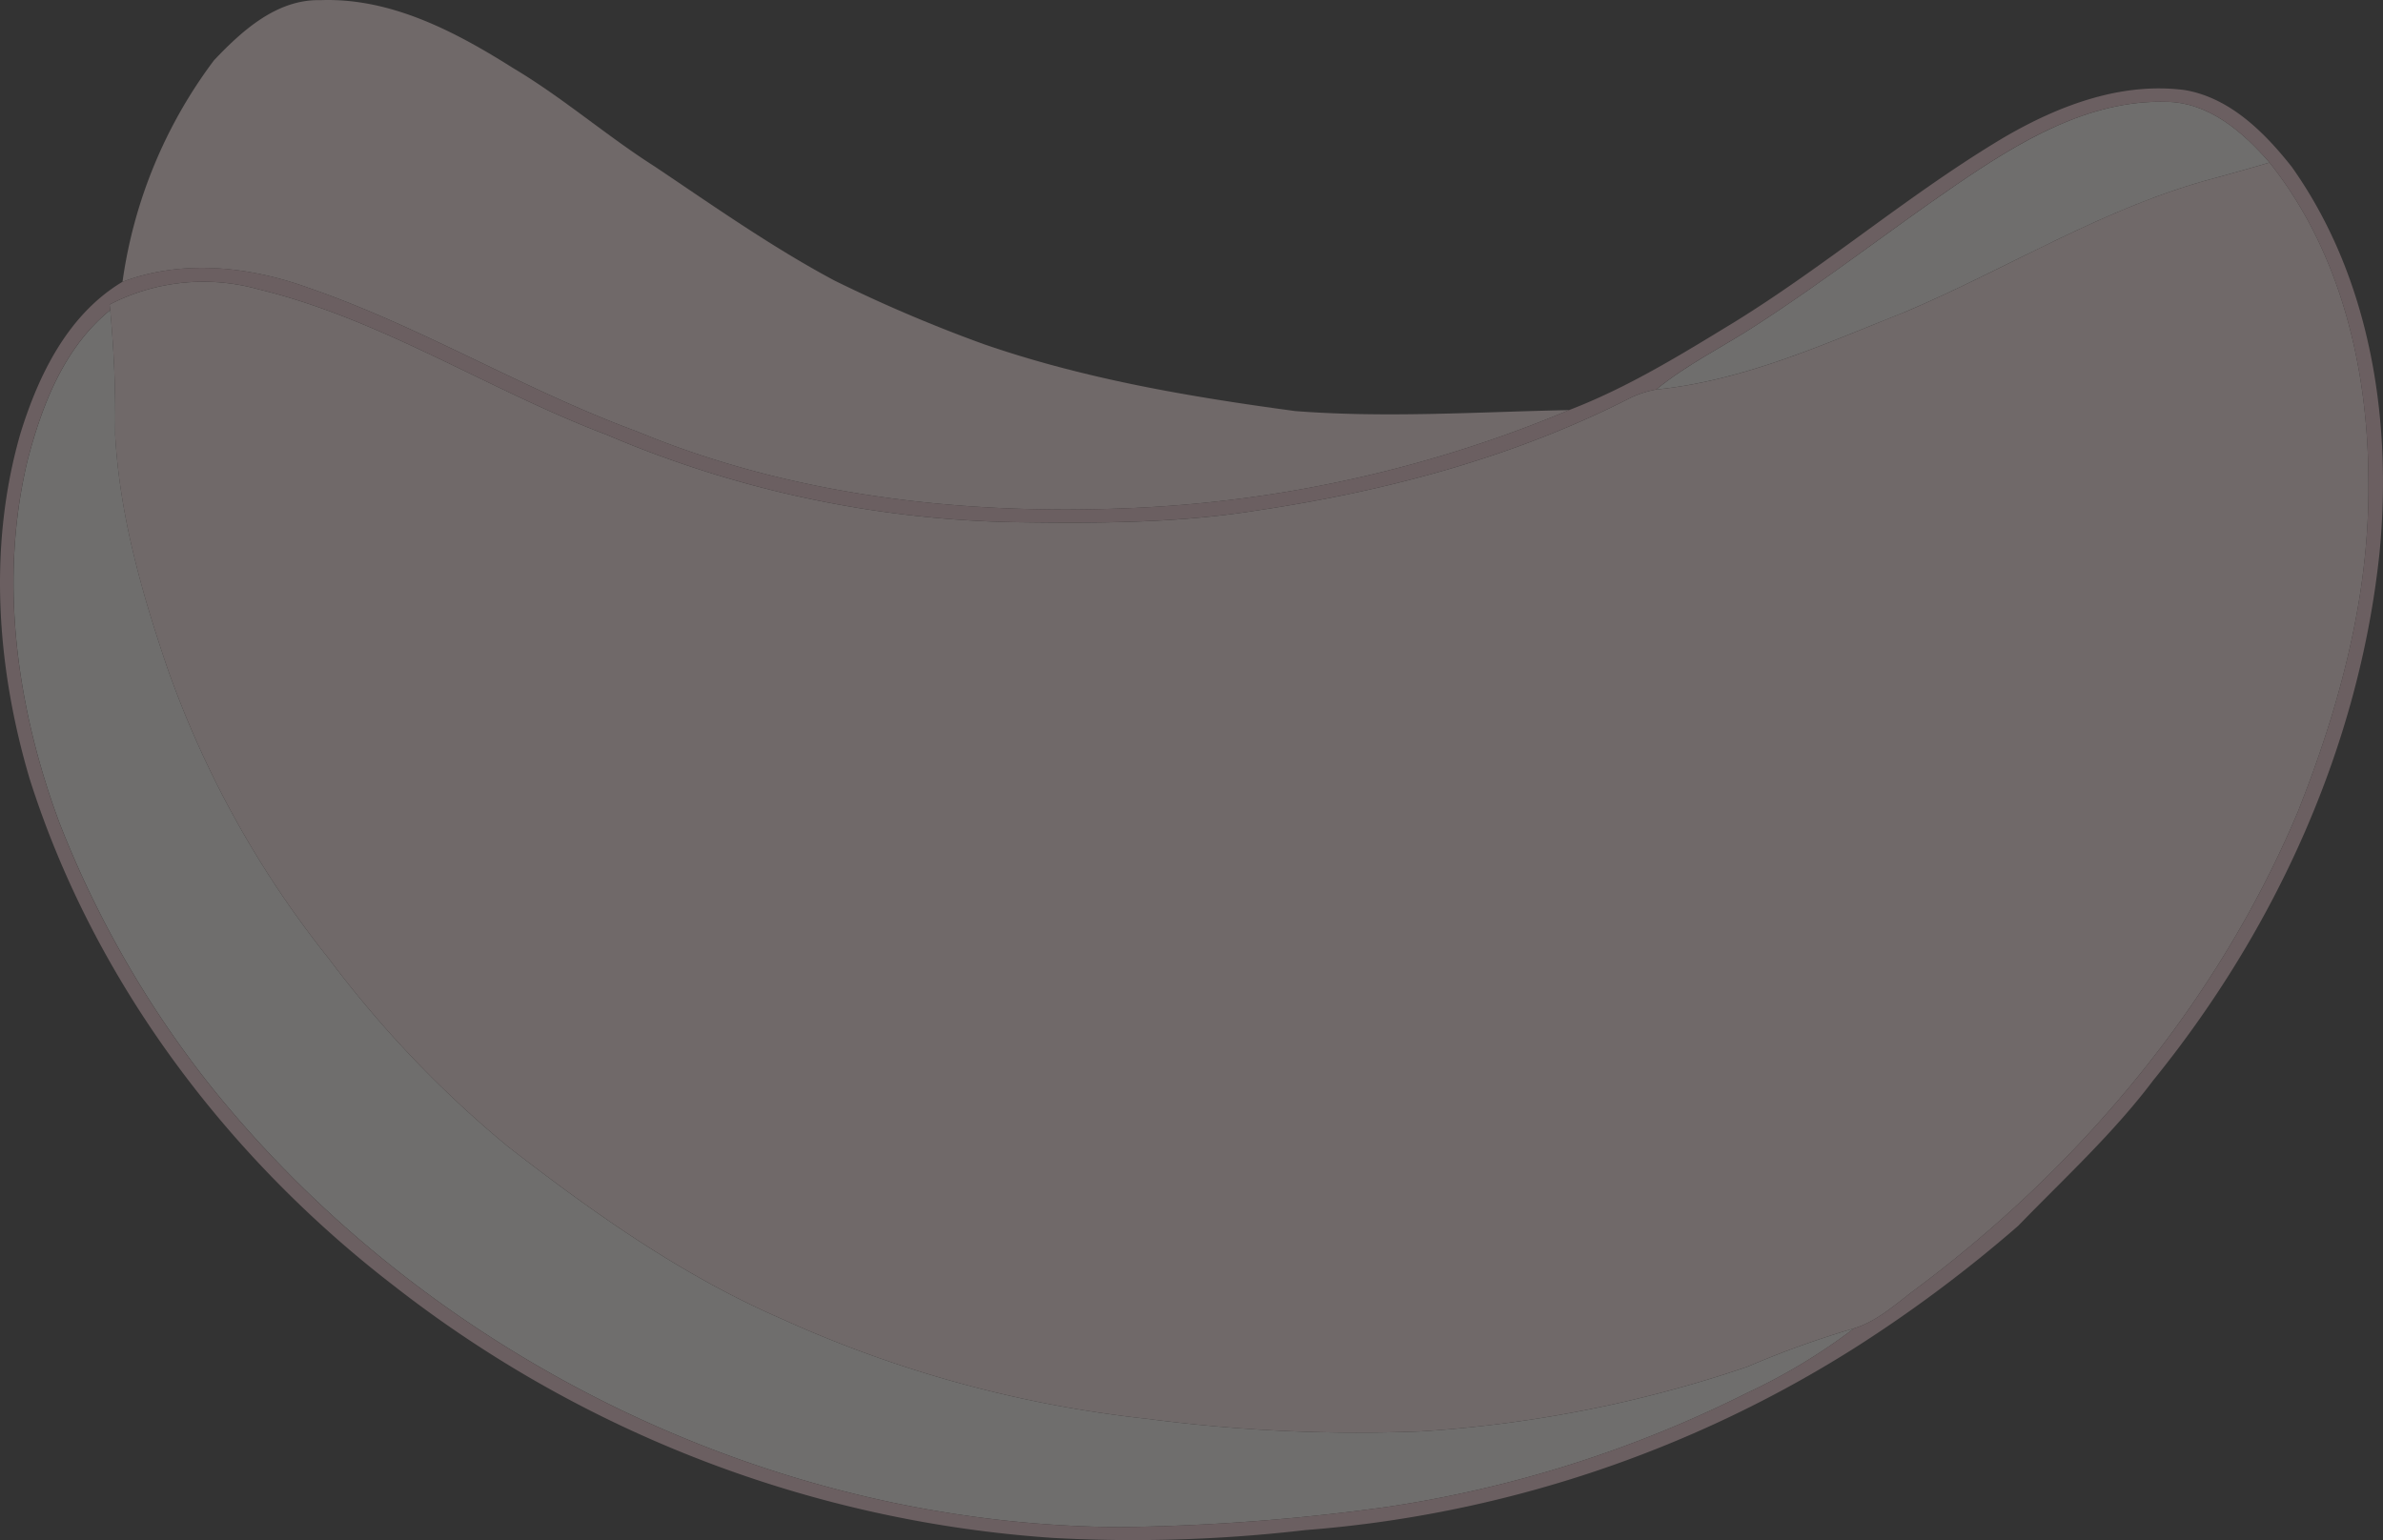
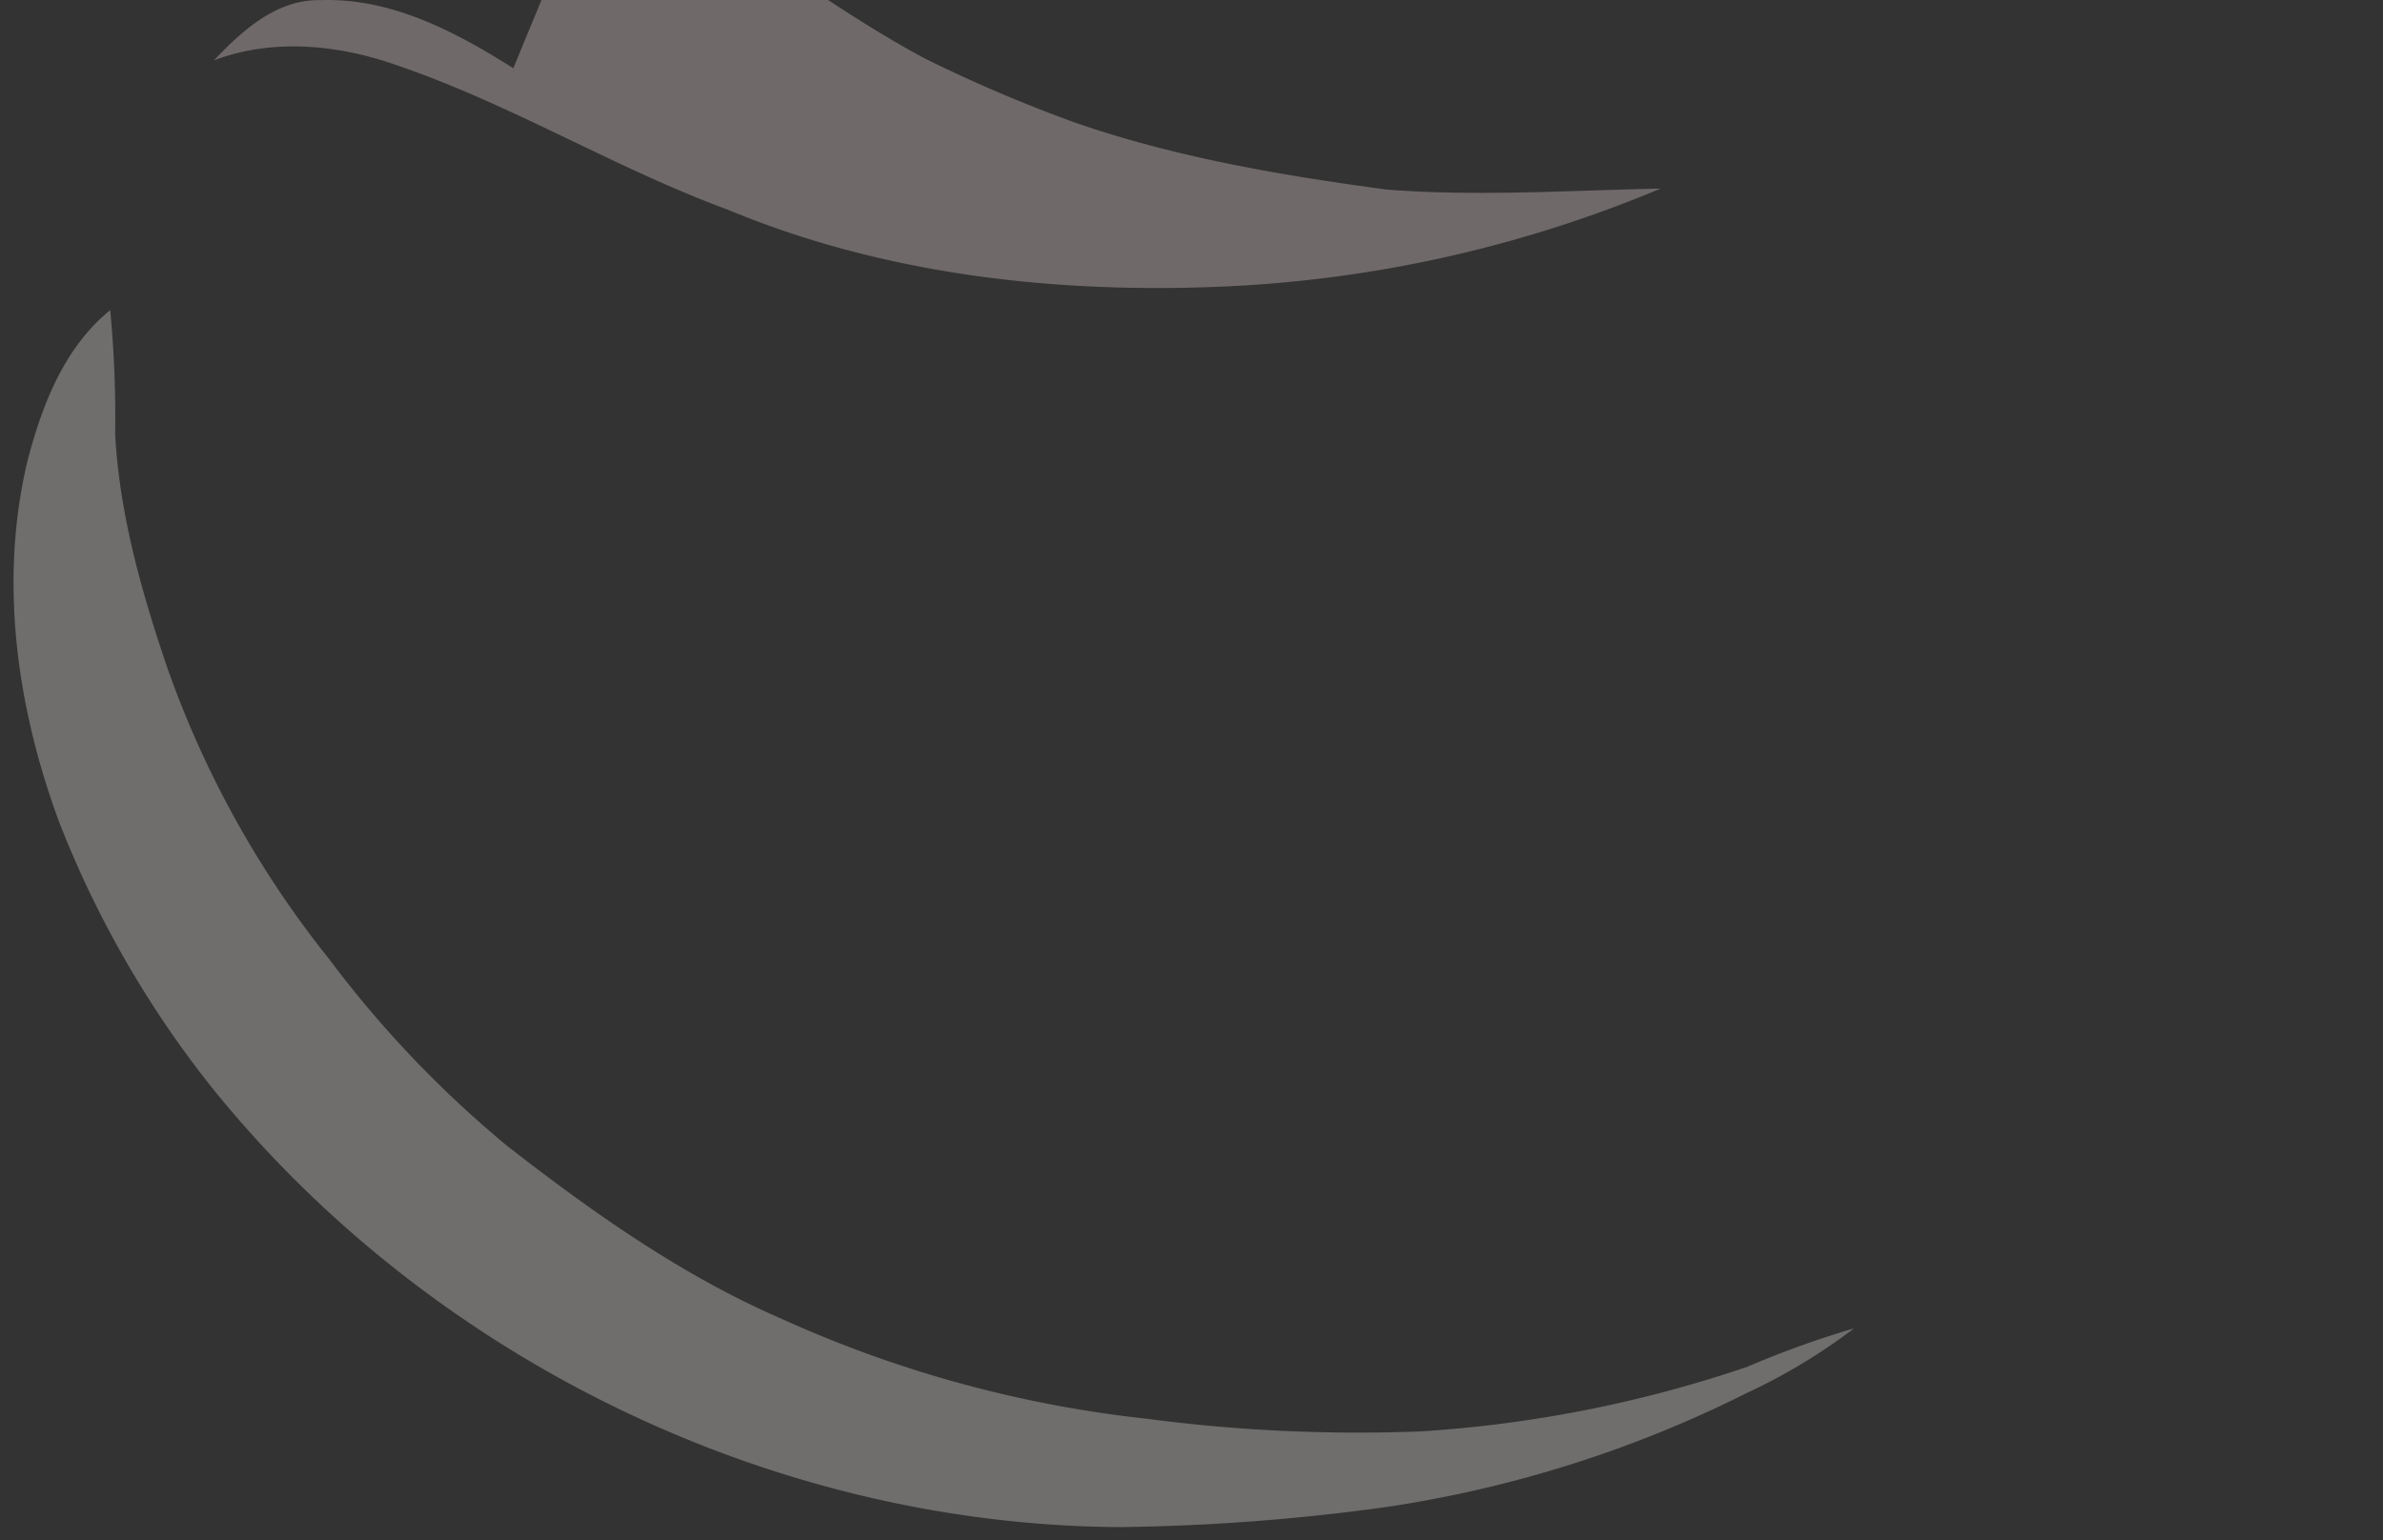
<svg xmlns="http://www.w3.org/2000/svg" width="208.669" height="134.903" viewBox="0 0 208.669 134.903">
  <rect x="0" y="0" width="208.669" height="134.903" fill="#333333" stroke="none" />
  <defs>
    <style>
            .cls-2{fill:#fcf7f4}.cls-3{fill:#fee6e6}
        </style>
  </defs>
  <g id="Group_12722" data-name="Group 12722" style="opacity:.299">
-     <path id="Path_35291" data-name="Path 35291" class="cls-2" d="M994.184 192.455c-2.328-2.672-5.308-5.285-9.059-5.32-6.813-.181-12.9 3.529-18.333 7.239-5.874 4.019-11.5 8.411-17.481 12.278-2.922 1.919-6.107 3.453-8.831 5.681 7.635-.758 14.693-3.978 21.739-6.772 9.117-3.85 17.621-9.257 27.269-11.771 1.569-.437 3.139-.874 4.696-1.335z" transform="translate(-795.451 -178.217)" />
    <path id="Path_35293" data-name="Path 35293" class="cls-2" d="M1011.737 229.287a99.352 99.352 0 0 0-.432-10.867c-4.019 3.255-5.961 8.289-7.233 13.153-2.526 10.517-.957 21.652 2.765 31.69a89.486 89.486 0 0 0 13.427 23.32c19.114 23.682 49.026 38.264 79.491 38.427a185.222 185.222 0 0 0 23.349-1.767 104.751 104.751 0 0 0 31.492-9.968 51.385 51.385 0 0 0 9.414-5.675 83.252 83.252 0 0 0-9.362 3.371 109.938 109.938 0 0 1-28.64 5.658 141.331 141.331 0 0 1-23.862-1.1 104.7 104.7 0 0 1-32.058-8.767c-8.72-3.78-16.513-9.3-23.985-15.107a95.491 95.491 0 0 1-15.65-16.426 87.023 87.023 0 0 1-14.151-25.49c-2.249-6.622-4.186-13.439-4.565-20.452z" transform="translate(-1001.653 -191.256)" />
    <g id="Group_12680" data-name="Group 12680">
-       <path id="Path_35359" data-name="Path 35359" class="cls-3" d="M1079.842 177.823c-5.051-3.191-10.715-6.183-16.869-5.961-3.826-.1-6.877 2.666-9.344 5.273a41.965 41.965 0 0 0-8.009 19.4c5.226-1.977 11.053-1.359 16.216.5 9.939 3.418 18.969 8.971 28.826 12.6 13.521 5.617 28.36 7.32 42.907 6.731a111.48 111.48 0 0 0 38.731-8.6c-7.985.163-16 .706-23.991.087-9.222-1.242-18.473-2.812-27.292-5.868a128.518 128.518 0 0 1-13.089-5.582c-5.471-2.928-10.552-6.515-15.7-9.968-4.243-2.703-8.052-6.035-12.386-8.612z" transform="translate(-1034.894 -171.85)" />
-       <path id="Path_35360" data-name="Path 35360" class="cls-3" d="M1123.42 224.106c-.012-9.823-2.438-20.048-8.656-27.846-1.557.461-3.126.9-4.7 1.336-9.648 2.514-18.152 7.921-27.269 11.771-7.046 2.794-14.1 6.014-21.739 6.772a8.93 8.93 0 0 0-2.216.712c-10.2 5.209-21.413 8.189-32.7 9.875-7.046 1.137-14.215 1.137-21.337 1.033a95.574 95.574 0 0 1-35.663-7.664c-10.312-3.9-19.7-10.126-30.495-12.739a17.879 17.879 0 0 0-13.019 1.342l.052.49a99.353 99.353 0 0 1 .432 10.867c.379 7.017 2.315 13.83 4.567 20.45a87.035 87.035 0 0 0 14.151 25.49 95.5 95.5 0 0 0 15.65 16.426c7.472 5.8 15.265 11.328 23.985 15.107a104.7 104.7 0 0 0 32.058 8.767 141.324 141.324 0 0 0 23.863 1.1 109.936 109.936 0 0 0 28.64-5.658 83.3 83.3 0 0 1 9.362-3.371c1.943-.595 3.482-1.977 5.063-3.185 14.6-10.814 26.744-25.257 33.8-42.073 3.663-9.216 6.311-19.016 6.171-29.002z" transform="translate(-916.031 -182.022)" />
-       <path id="Path_35425" data-name="Path 35425" d="M1124.15 192.028c-2.386-3.027-5.413-6.072-9.374-6.755-5.611-.741-11.135 1.382-15.906 4.176-8.178 4.882-15.434 11.129-23.536 16.134-4.666 2.846-9.35 5.745-14.483 7.711a111.483 111.483 0 0 1-38.731 8.6c-14.547.589-29.386-1.114-42.907-6.731-9.858-3.628-18.887-9.181-28.826-12.6-5.162-1.861-10.989-2.479-16.216-.5-4.76 2.846-7.338 8.119-8.924 13.241-2.864 9.869-2.1 20.52.793 30.29 5.617 17.709 17.277 33.16 31.935 44.435a105.289 105.289 0 0 0 57.694 22.054 130.011 130.011 0 0 0 22.089-.688 105.044 105.044 0 0 0 48.093-15.953 119.608 119.608 0 0 0 14.325-10.7c4.031-4.165 8.335-8.1 11.824-12.745 10.662-13.153 18.006-29.194 19.8-46.109 1.149-11.672-.764-24.119-7.653-33.86m-1.972-.408c6.218 7.8 8.644 18.024 8.656 27.846.14 9.986-2.508 19.785-6.171 29-7.052 16.816-19.2 31.259-33.8 42.073-1.581 1.207-3.121 2.59-5.063 3.185a51.374 51.374 0 0 1-9.414 5.675 104.754 104.754 0 0 1-31.492 9.969 185.218 185.218 0 0 1-23.349 1.767c-30.465-.163-60.377-14.746-79.491-38.427a89.5 89.5 0 0 1-13.427-23.32c-3.722-10.038-5.291-21.174-2.765-31.69 1.272-4.865 3.214-9.9 7.233-13.153l-.052-.49a17.88 17.88 0 0 1 13.019-1.342c10.791 2.613 20.182 8.843 30.495 12.739a95.572 95.572 0 0 0 35.662 7.664c7.122.1 14.291.1 21.337-1.032 11.287-1.686 22.5-4.666 32.7-9.875a8.937 8.937 0 0 1 2.217-.712c2.724-2.228 5.909-3.762 8.831-5.681 5.985-3.867 11.608-8.259 17.481-12.278 5.43-3.71 11.52-7.419 18.333-7.239 3.755.036 6.736 2.649 9.063 5.321z" transform="translate(-923.445 -177.381)" style="fill:#efc7cd" />
+       <path id="Path_35359" data-name="Path 35359" class="cls-3" d="M1079.842 177.823c-5.051-3.191-10.715-6.183-16.869-5.961-3.826-.1-6.877 2.666-9.344 5.273c5.226-1.977 11.053-1.359 16.216.5 9.939 3.418 18.969 8.971 28.826 12.6 13.521 5.617 28.36 7.32 42.907 6.731a111.48 111.48 0 0 0 38.731-8.6c-7.985.163-16 .706-23.991.087-9.222-1.242-18.473-2.812-27.292-5.868a128.518 128.518 0 0 1-13.089-5.582c-5.471-2.928-10.552-6.515-15.7-9.968-4.243-2.703-8.052-6.035-12.386-8.612z" transform="translate(-1034.894 -171.85)" />
    </g>
  </g>
</svg>